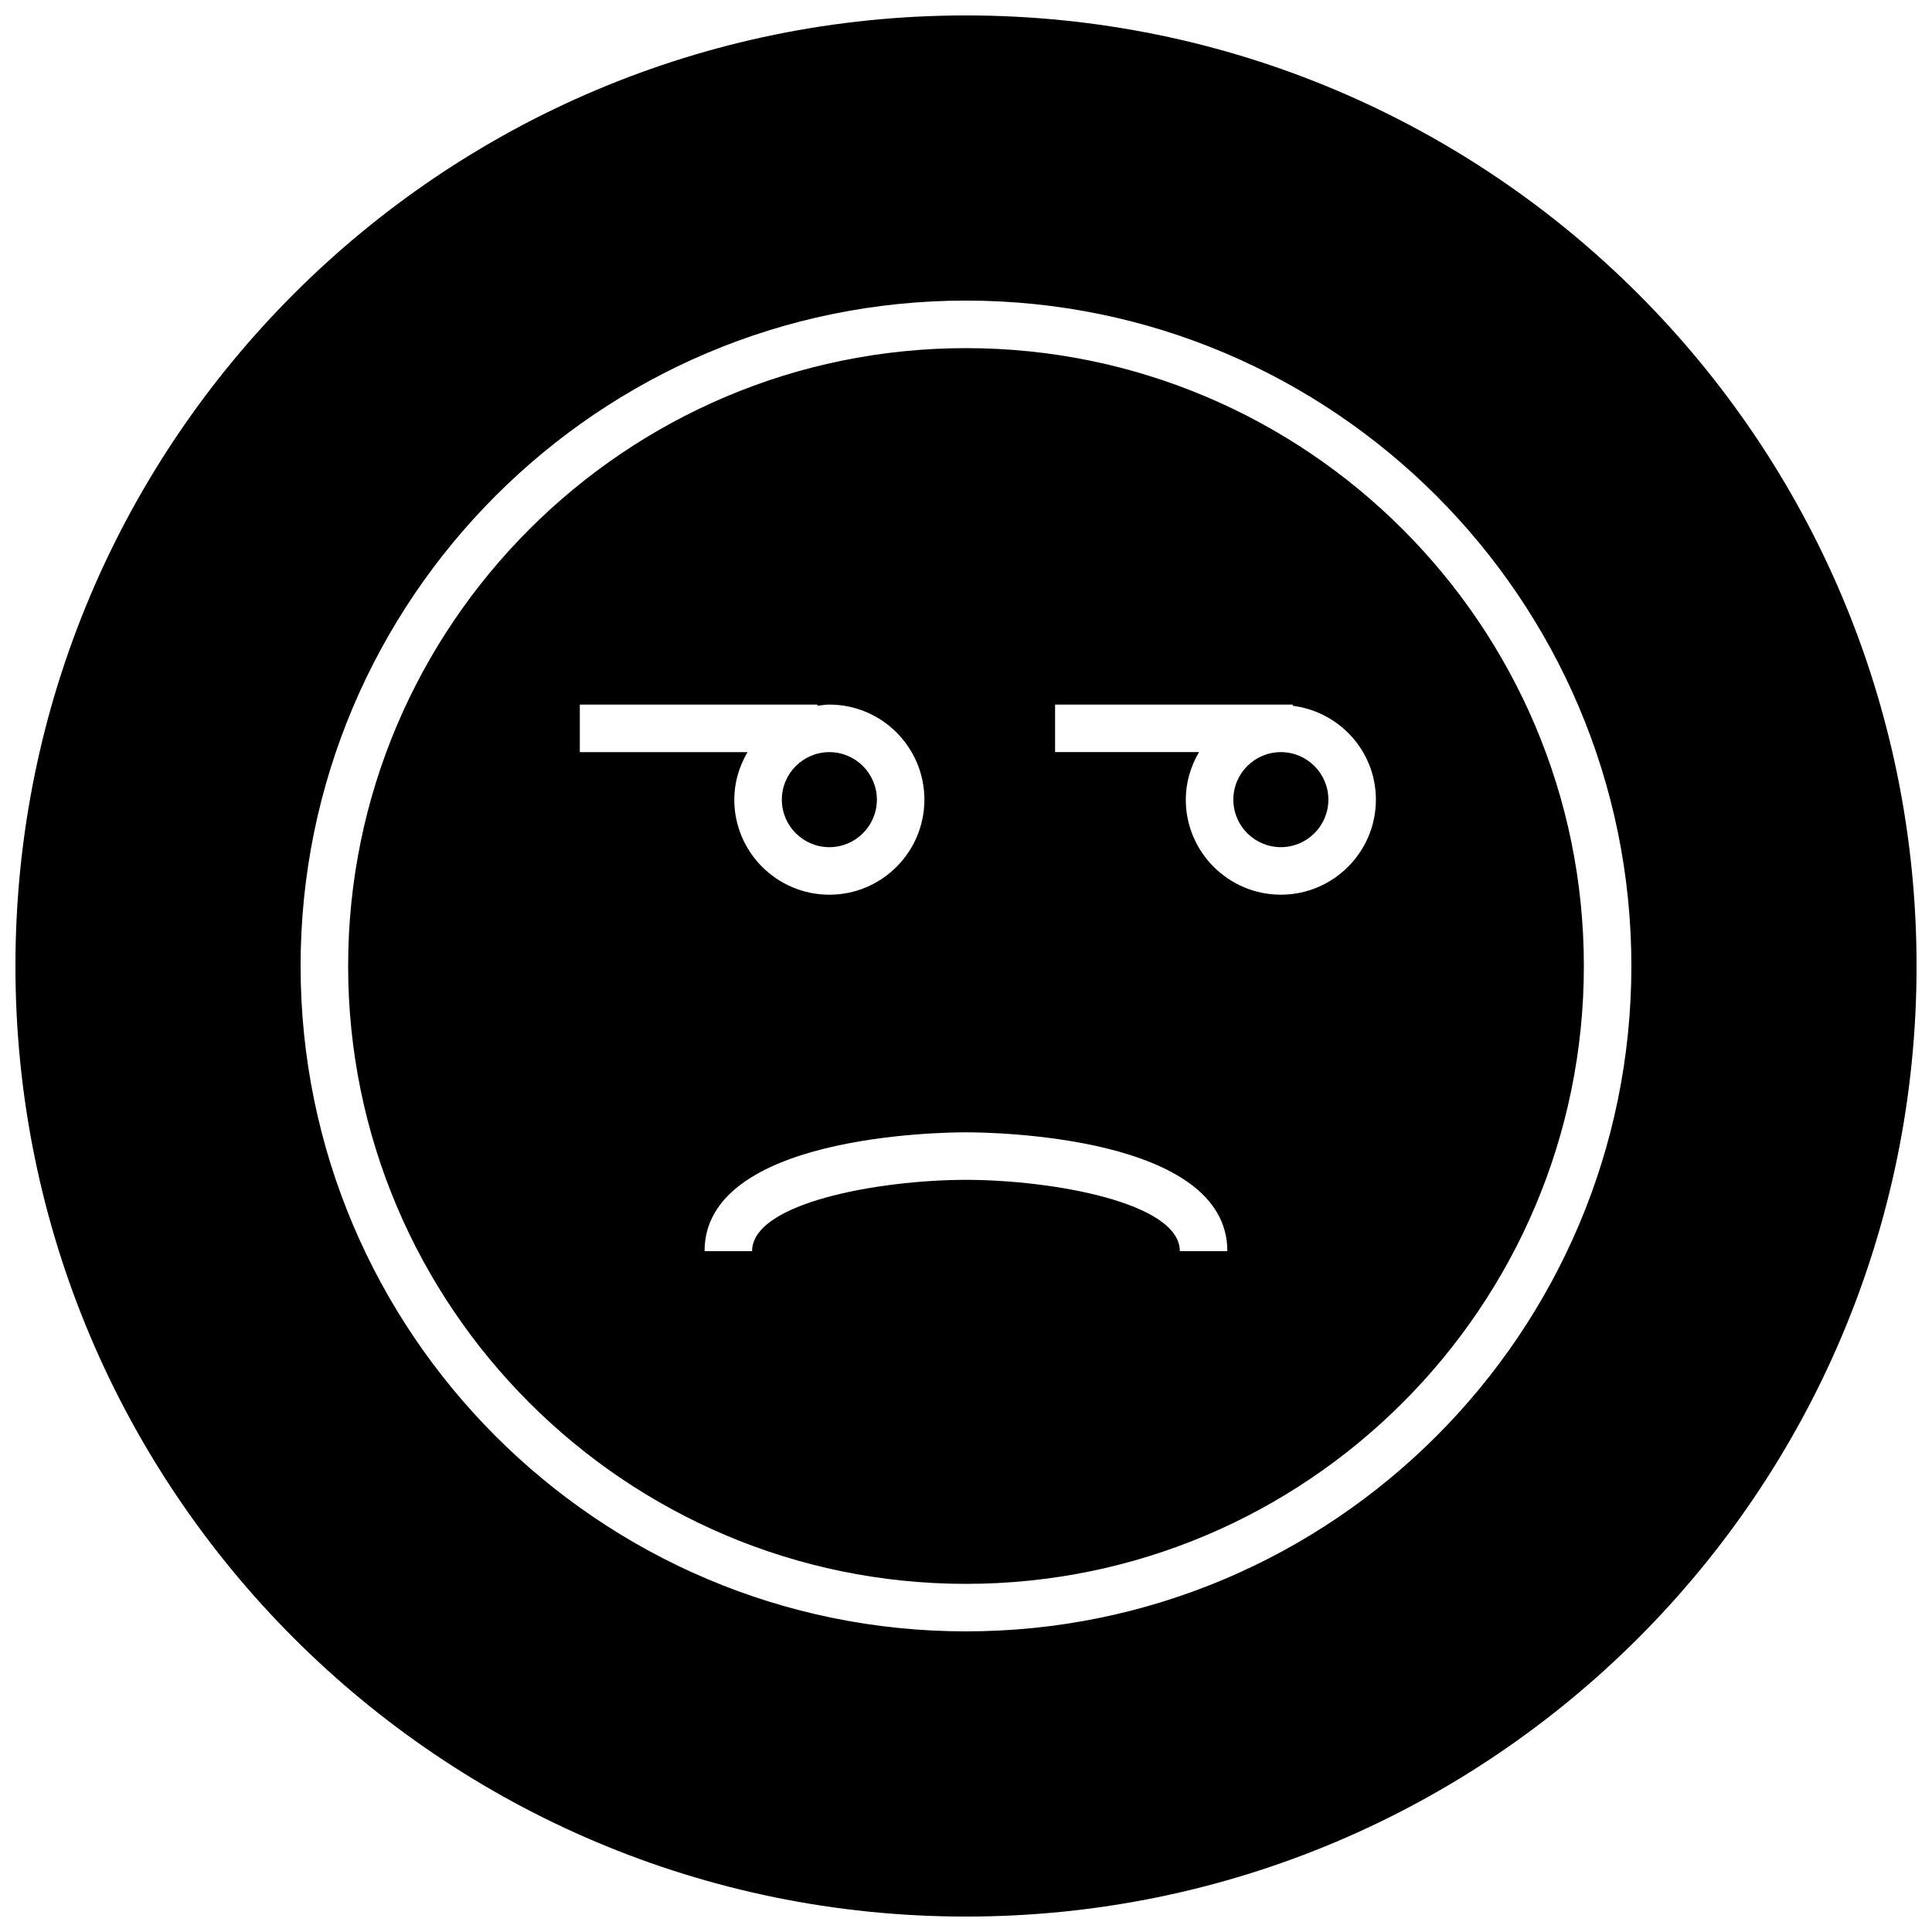
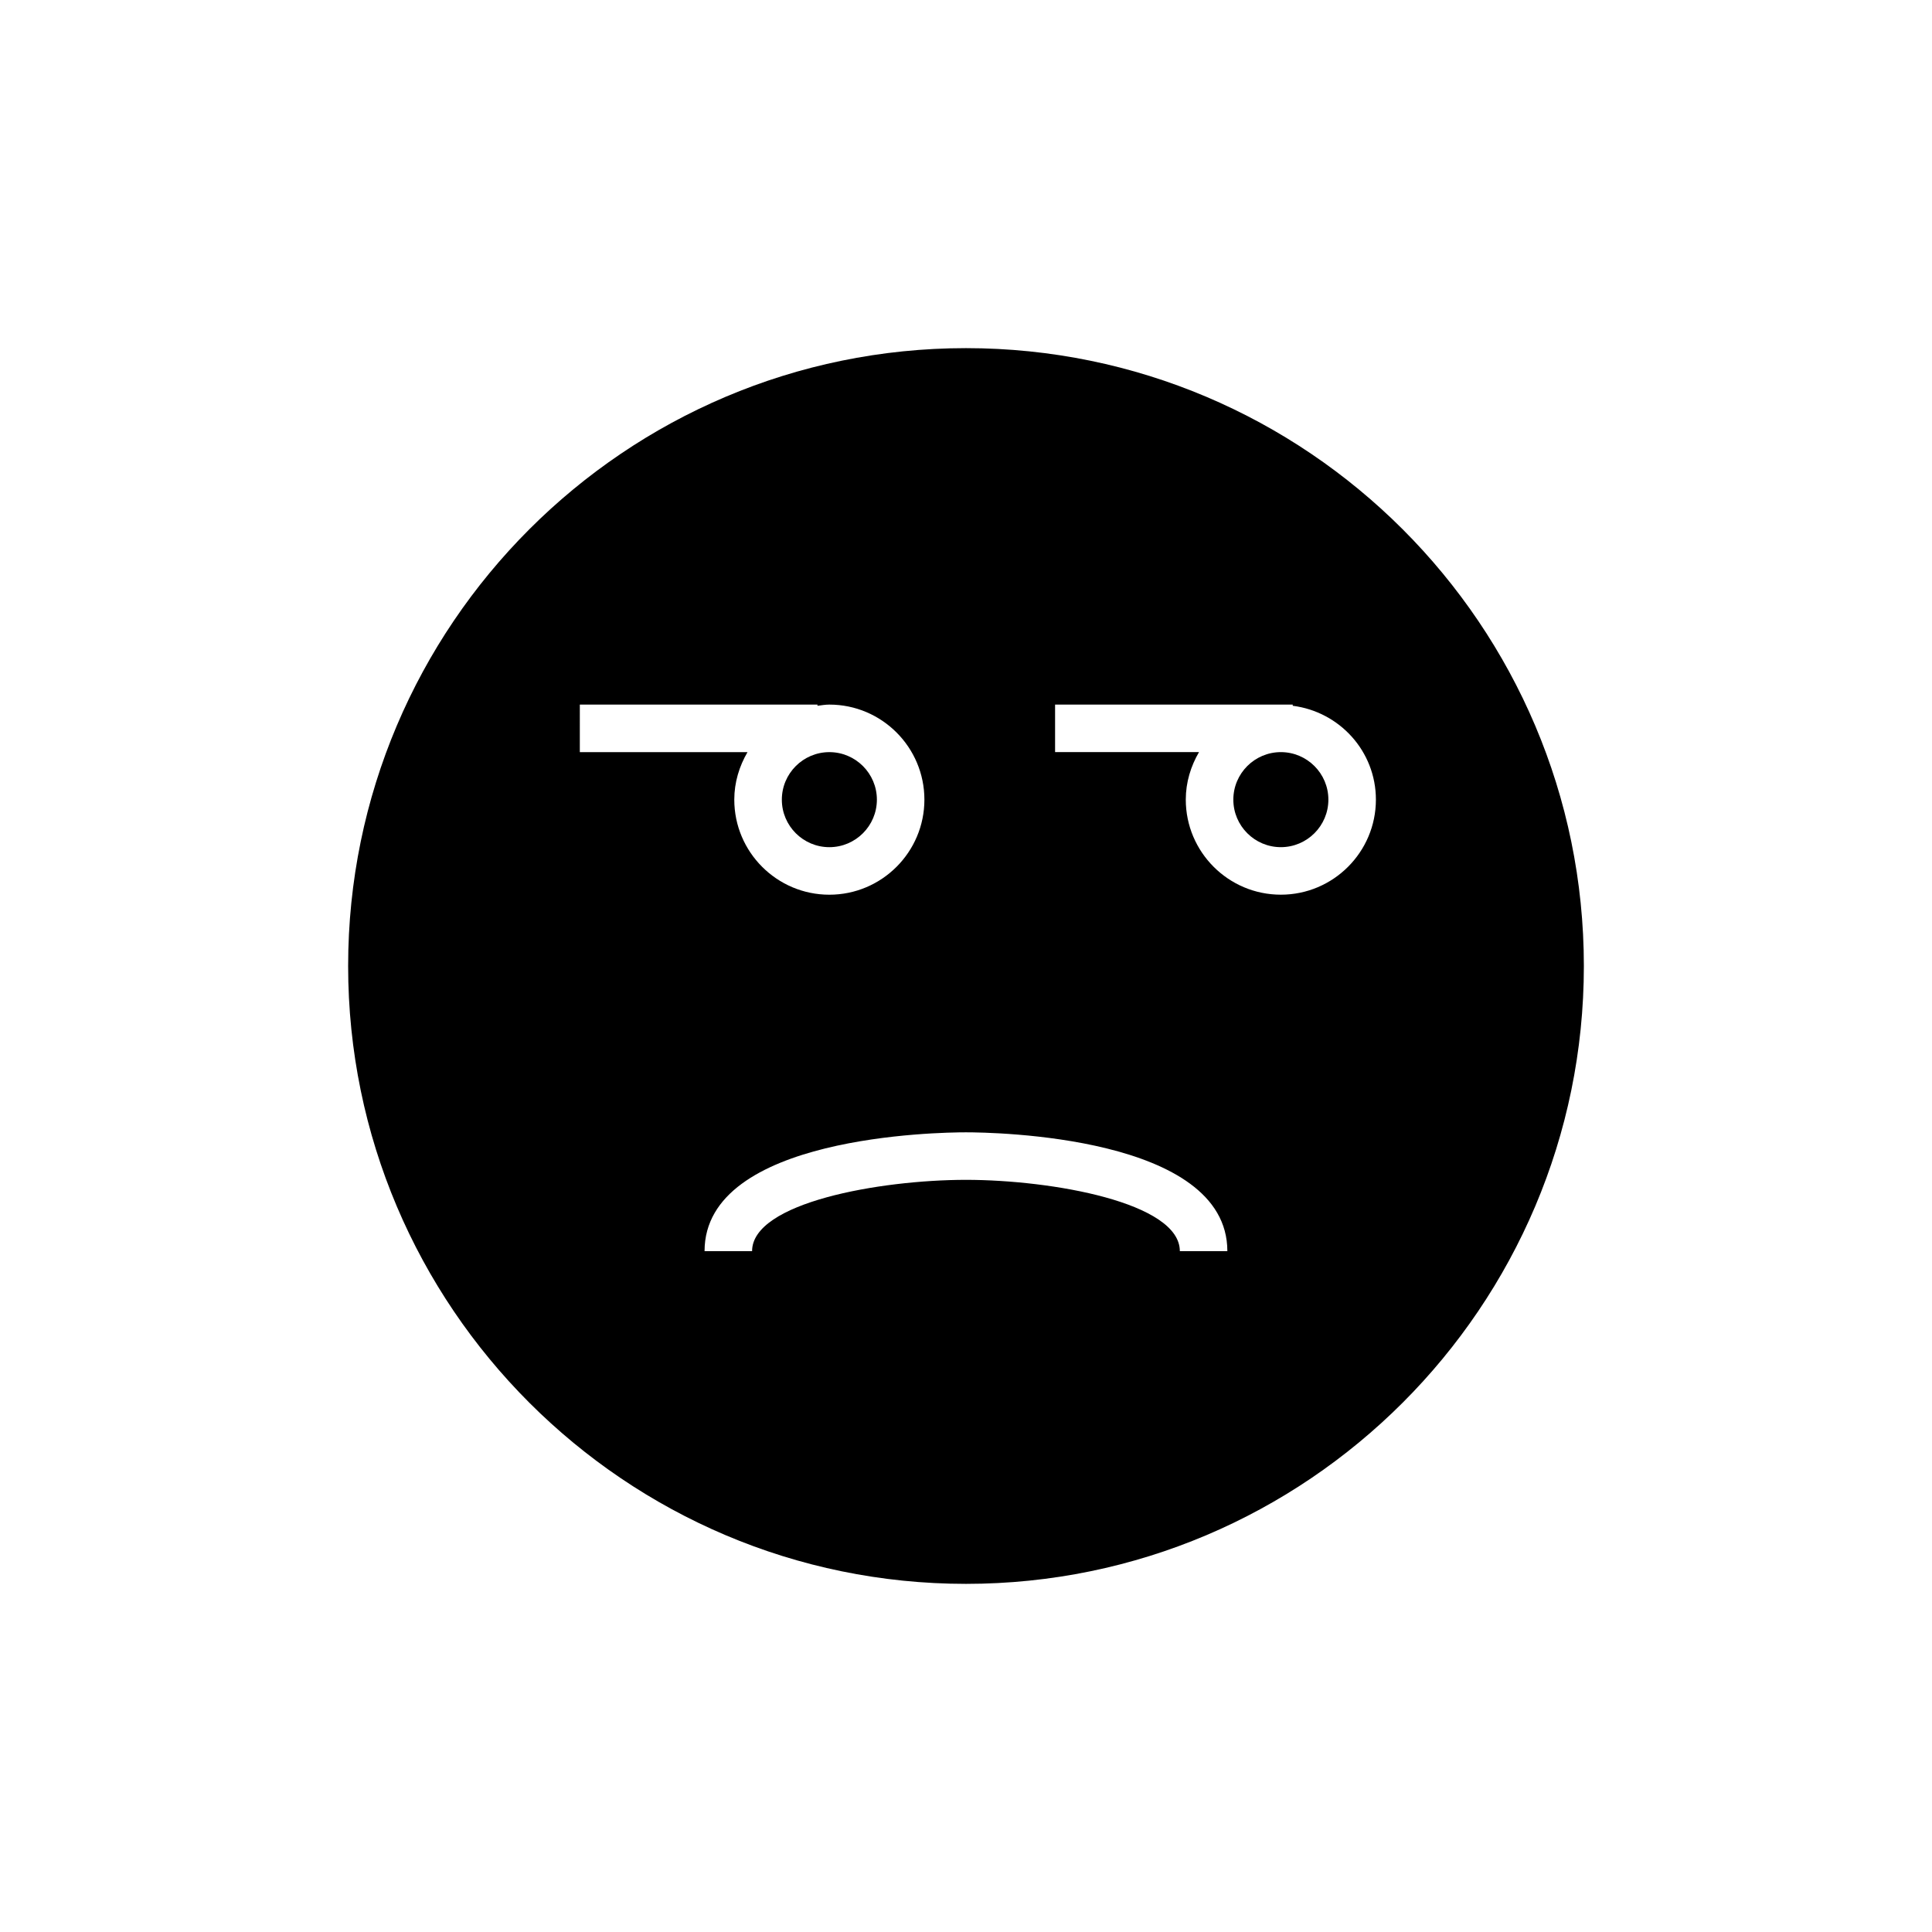
<svg xmlns="http://www.w3.org/2000/svg" width="800px" height="800px" version="1.1" viewBox="144 144 512 512">
  <defs>
    <clipPath id="a">
-       <path d="m148.09 148.09h503.81v503.81h-503.81z" />
-     </clipPath>
+       </clipPath>
  </defs>
  <path d="m483.44 343.32c-6.941 0-12.594 5.652-12.594 12.594 0 6.941 5.652 12.594 12.594 12.594s12.594-5.652 12.594-12.594c0.004-6.941-5.648-12.594-12.594-12.594z" />
  <g clip-path="url(#a)">
-     <path d="m400 148.09c-139.12 0-251.91 112.78-251.91 251.91 0 139.12 112.78 251.91 251.91 251.91 139.12 0 251.91-112.78 251.91-251.91-0.004-139.12-112.79-251.91-251.91-251.91zm0 428.24c-97.238 0-176.34-79.098-176.34-176.33 0-97.238 79.098-176.34 176.34-176.34 97.234 0 176.33 79.098 176.33 176.34 0 97.234-79.098 176.33-176.33 176.33z" />
-   </g>
+     </g>
  <path d="m363.79 368.51c6.941 0 12.594-5.652 12.594-12.594 0-6.941-5.652-12.594-12.594-12.594-6.941 0-12.594 5.652-12.594 12.594-0.004 6.941 5.648 12.594 12.594 12.594z" />
  <path d="m400 236.26c-90.293 0-163.74 73.453-163.74 163.74 0 90.281 73.445 163.74 163.74 163.74 90.289 0 163.74-73.457 163.74-163.74 0-90.285-73.449-163.74-163.74-163.74zm-102.34 94.465h62.977v0.316c1.039-0.133 2.07-0.316 3.148-0.316 13.895 0 25.191 11.305 25.191 25.191s-11.297 25.191-25.191 25.191c-13.895 0-25.191-11.305-25.191-25.191 0-4.606 1.332-8.871 3.504-12.594l-44.438-0.004zm159.01 144.84c0-12.863-33.824-18.879-56.68-18.895-22.852 0.016-56.68 6.031-56.68 18.895h-12.594c0-30.605 62.18-31.488 69.273-31.488s69.273 0.883 69.273 31.488zm26.766-94.465c-13.895 0-25.191-11.305-25.191-25.191 0-4.606 1.332-8.871 3.504-12.594h-38.141v-12.594h62.977v0.316c12.398 1.566 22.043 12.059 22.043 24.875 0 13.883-11.297 25.188-25.191 25.188z" />
</svg>